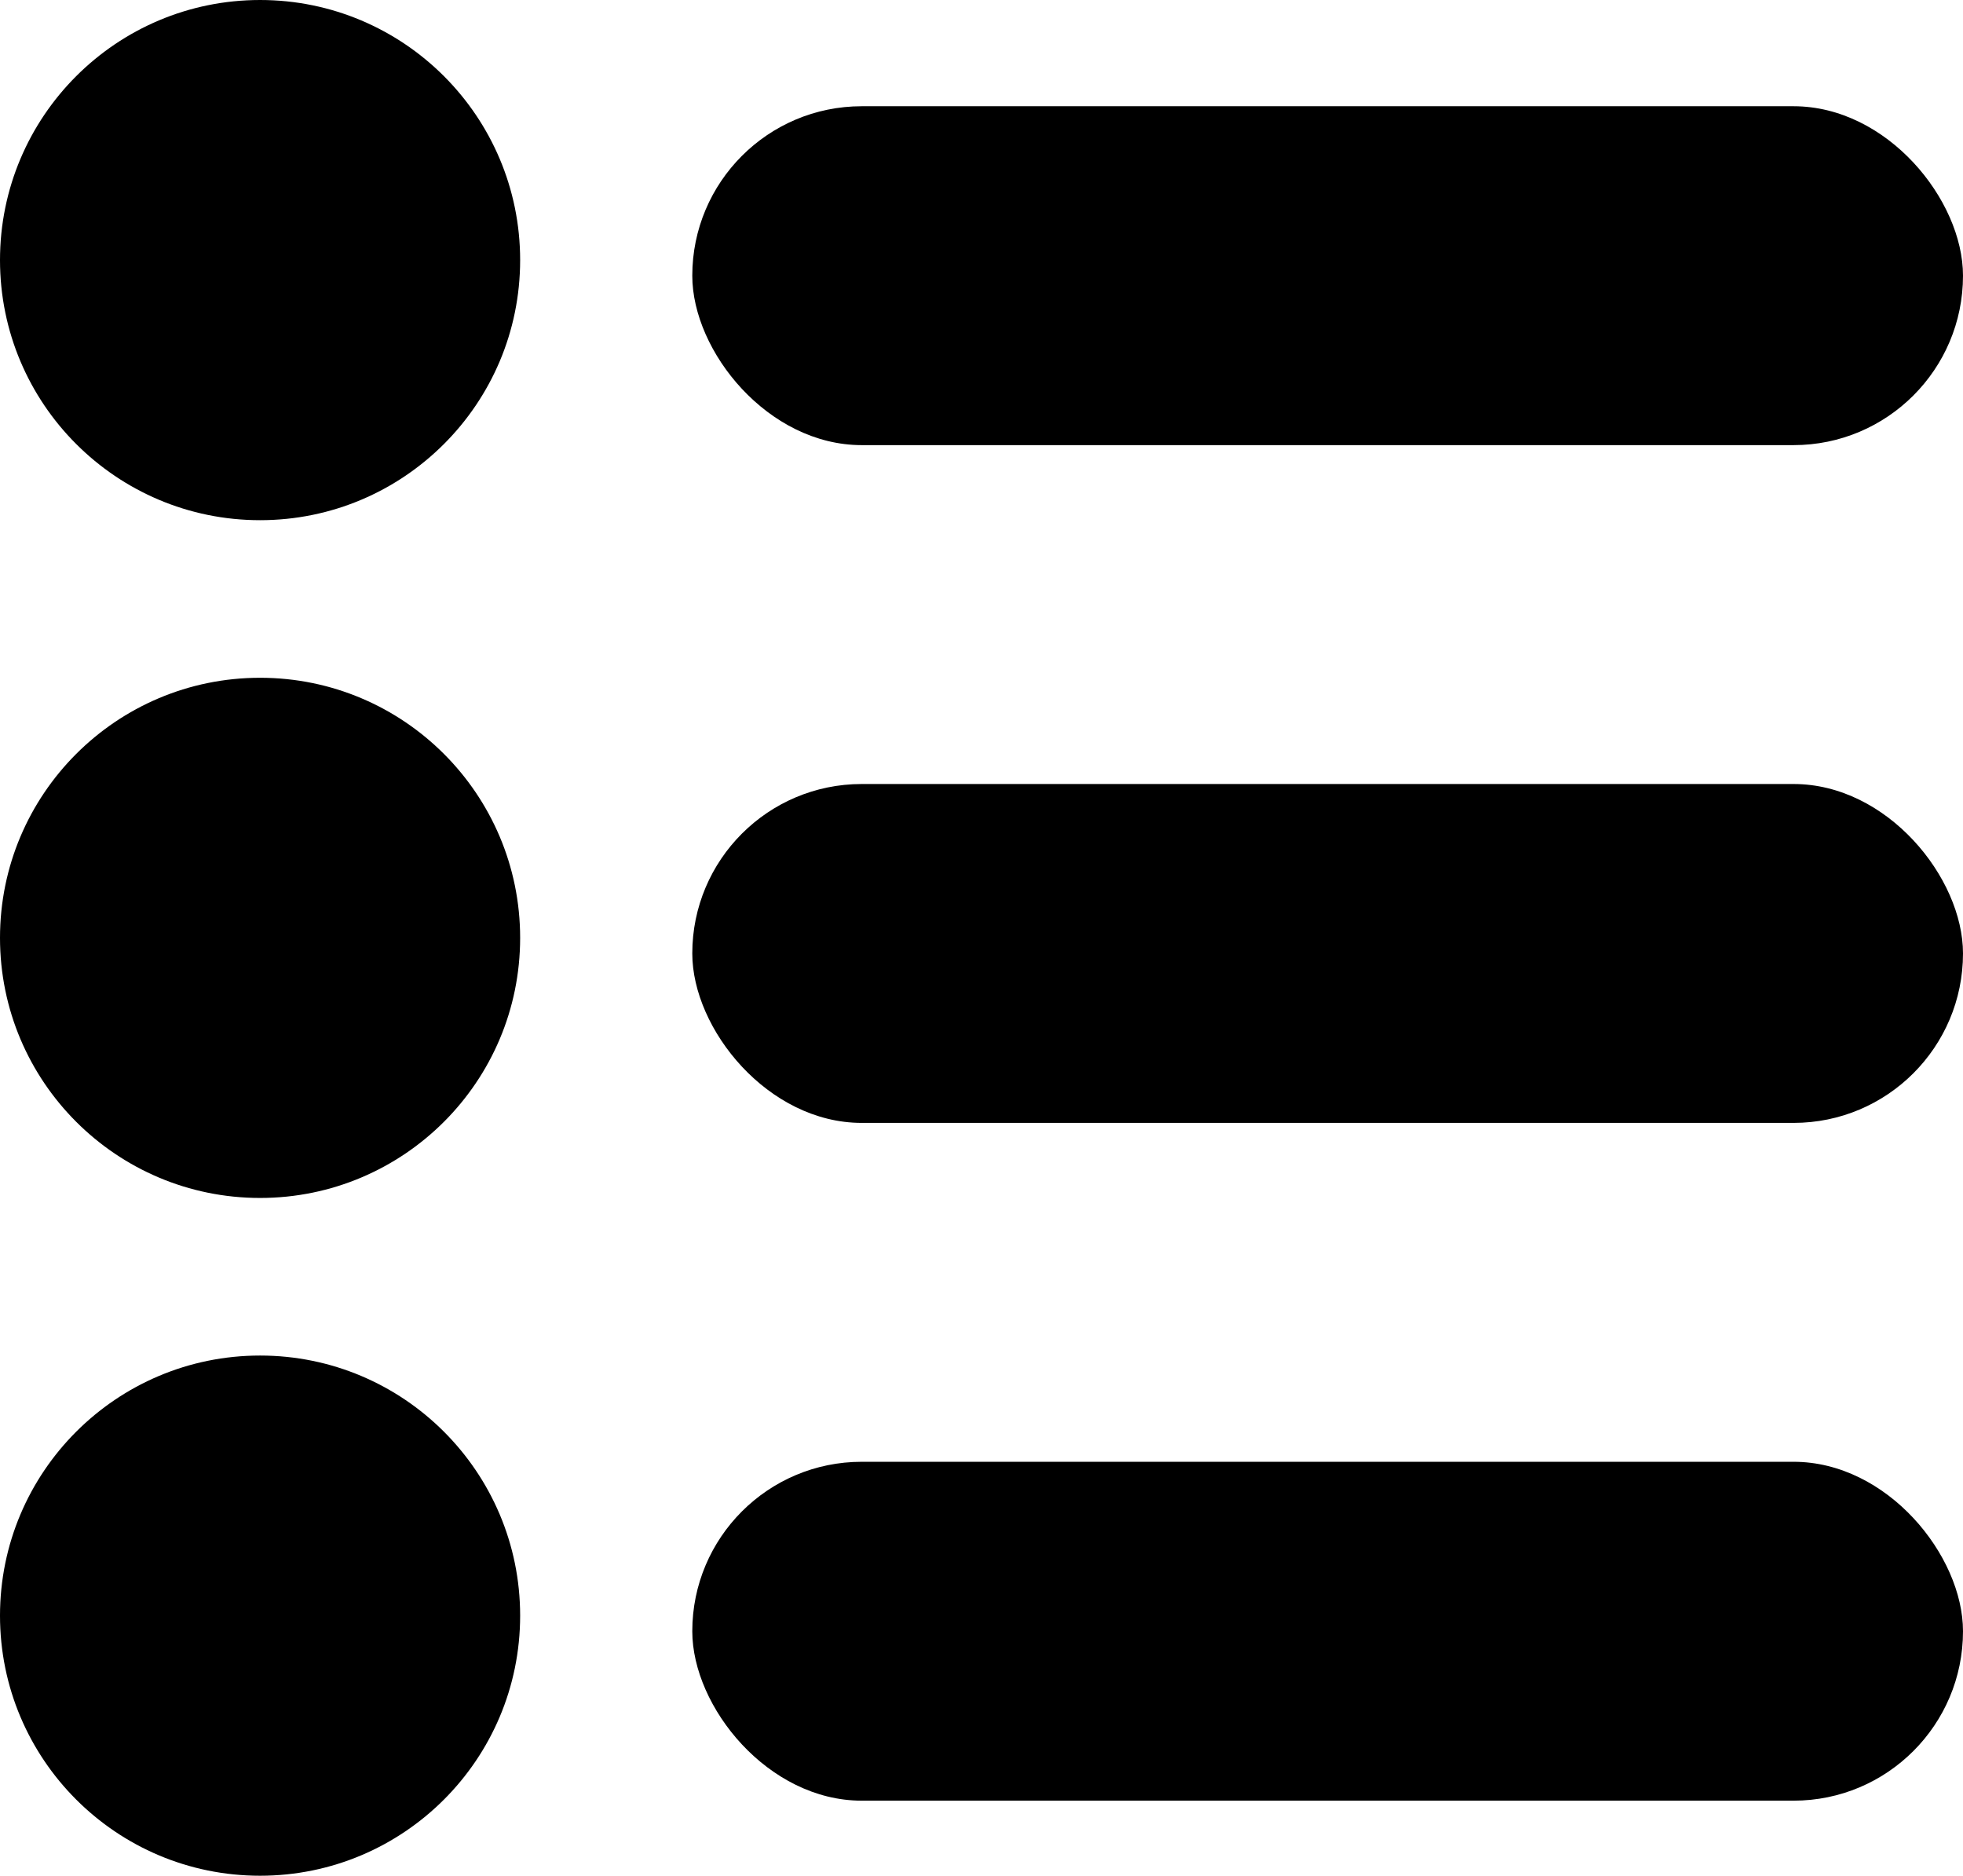
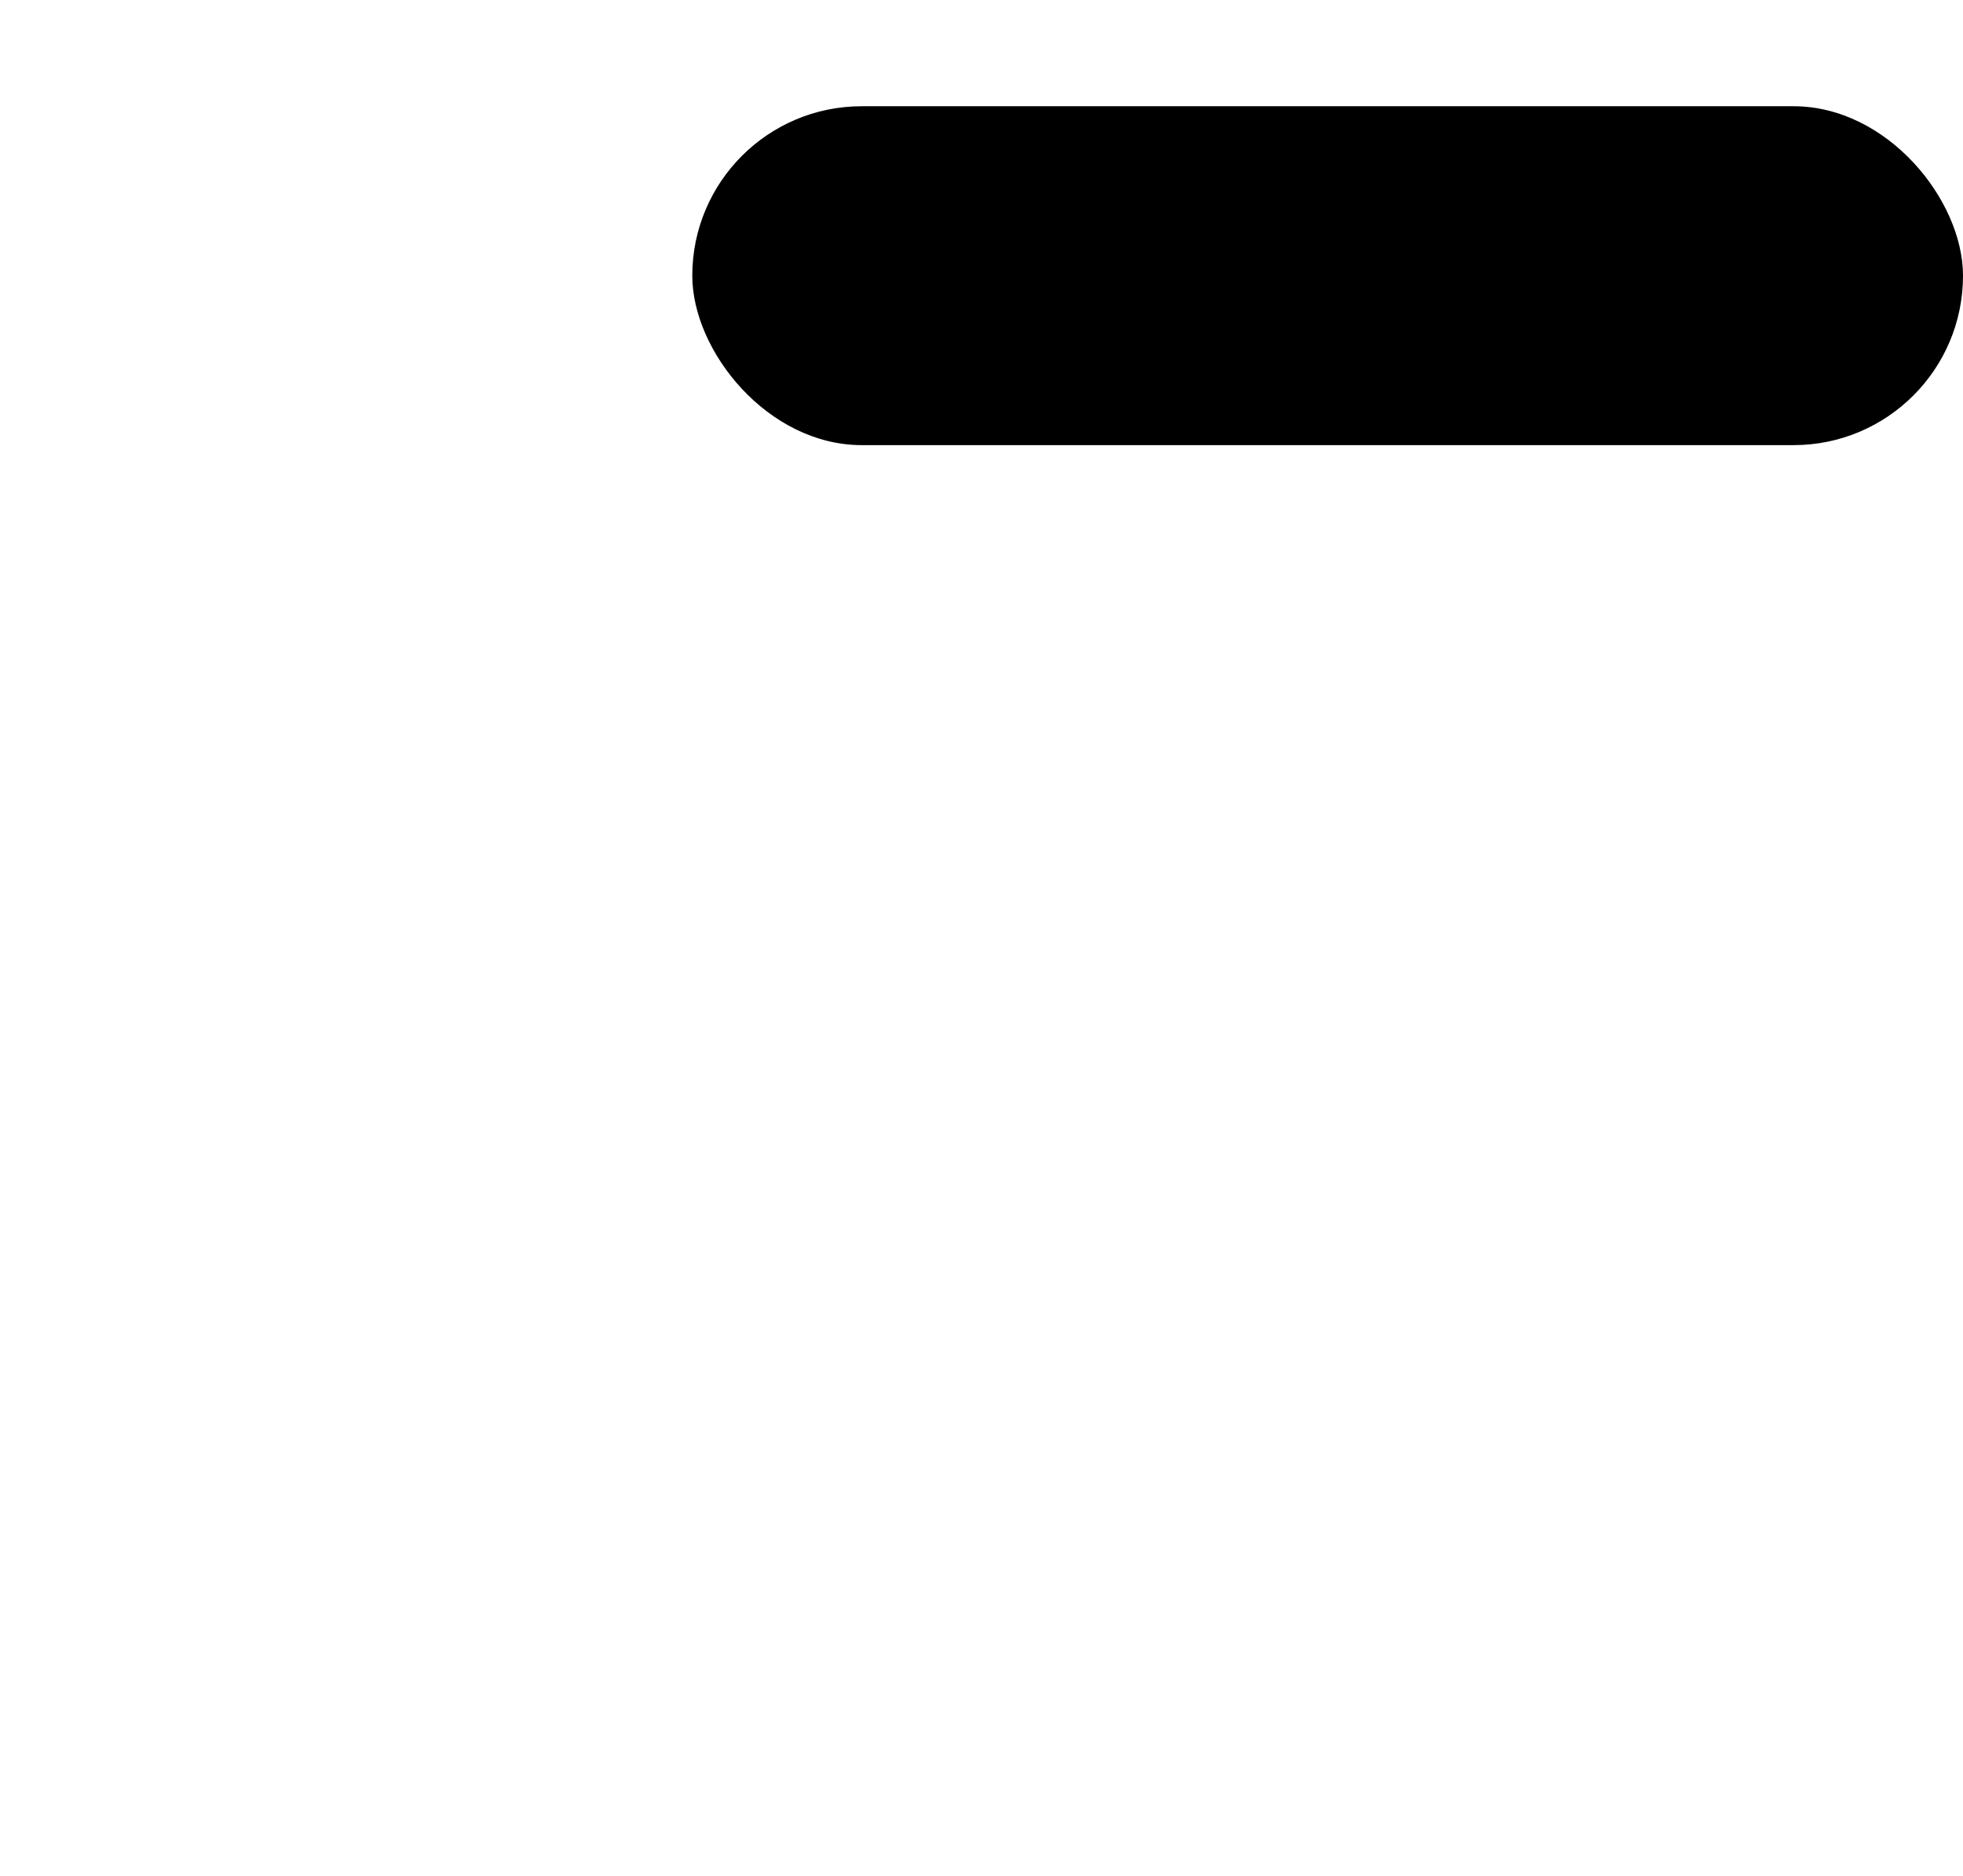
<svg xmlns="http://www.w3.org/2000/svg" width="23.172" height="22.141" viewBox="0 0 23.172 22.141">
  <defs>
    <style>.a{fill:#000;}</style>
  </defs>
  <g transform="translate(-475 -413)">
-     <circle class="a" cx="3.07" cy="3.07" r="3.07" transform="translate(475 413)" />
-     <circle class="a" cx="3.07" cy="3.07" r="3.07" transform="translate(475 421)" />
-     <circle class="a" cx="3.07" cy="3.07" r="3.07" transform="translate(475 429)" />
    <rect class="a" width="15" height="4" rx="2" transform="translate(483.172 414.254)" />
-     <rect class="a" width="15" height="4" rx="2" transform="translate(483.172 422.254)" />
-     <rect class="a" width="15" height="4" rx="2" transform="translate(483.172 430.254)" />
  </g>
</svg>